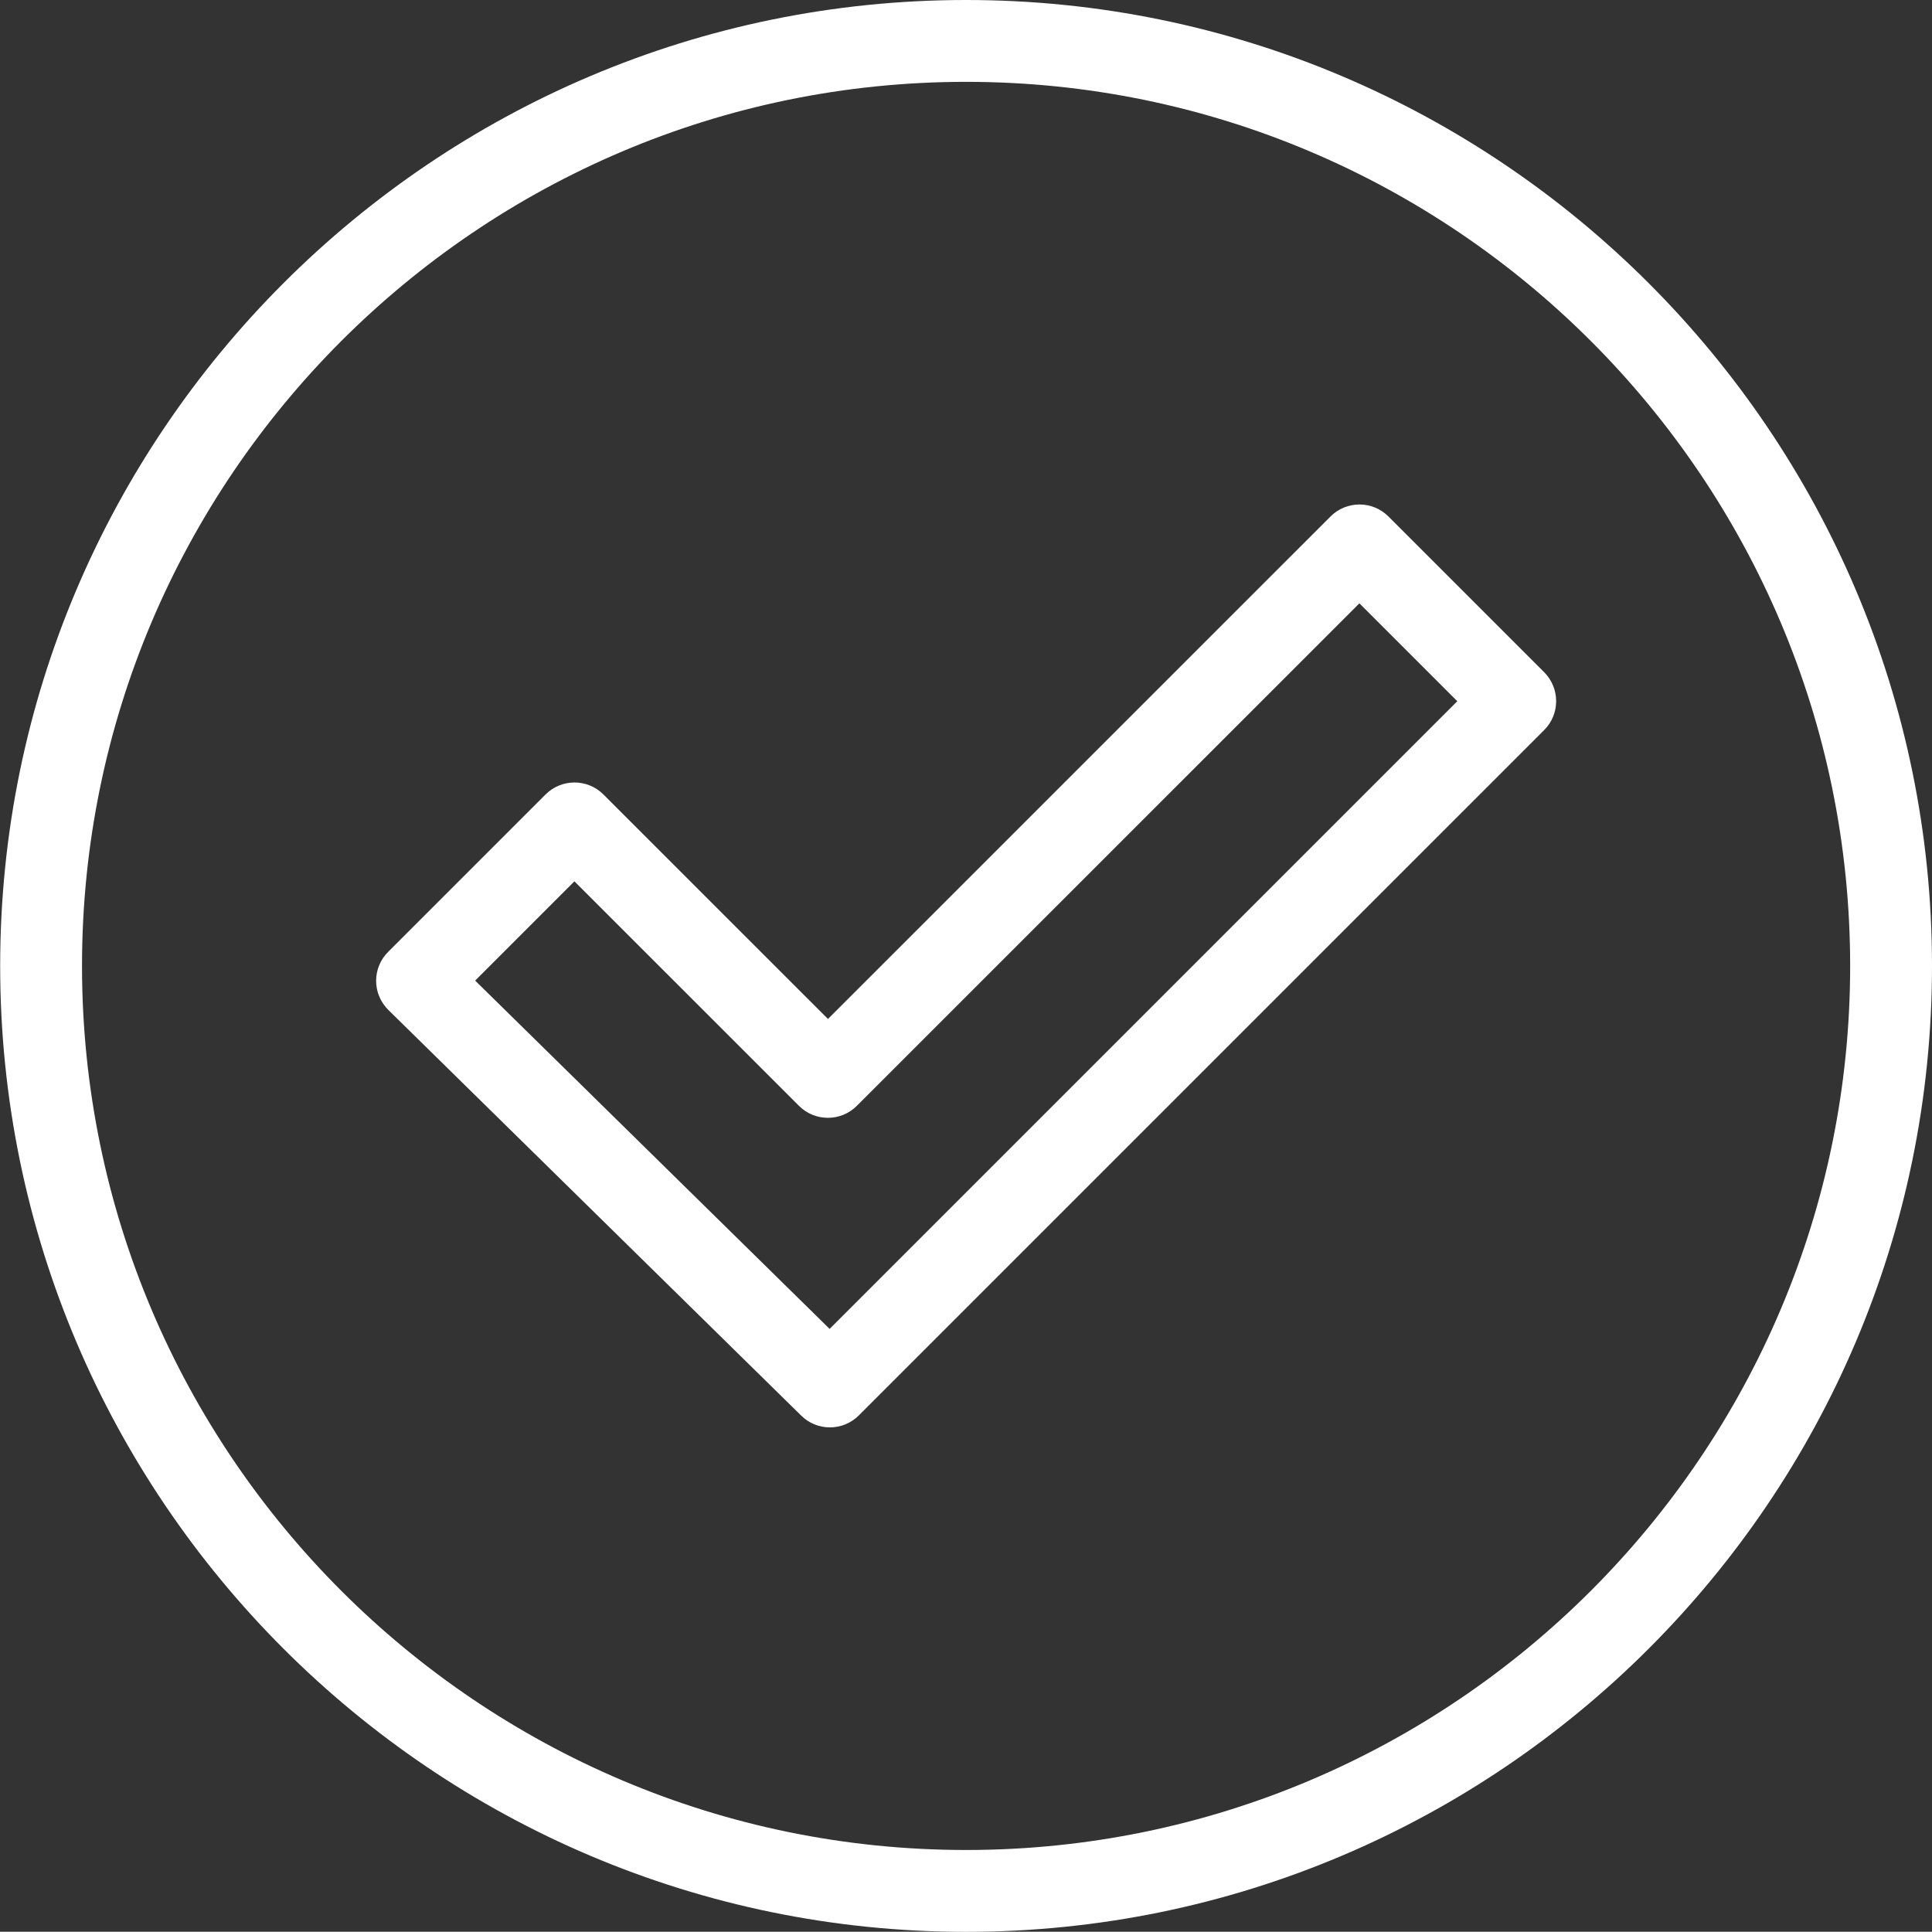
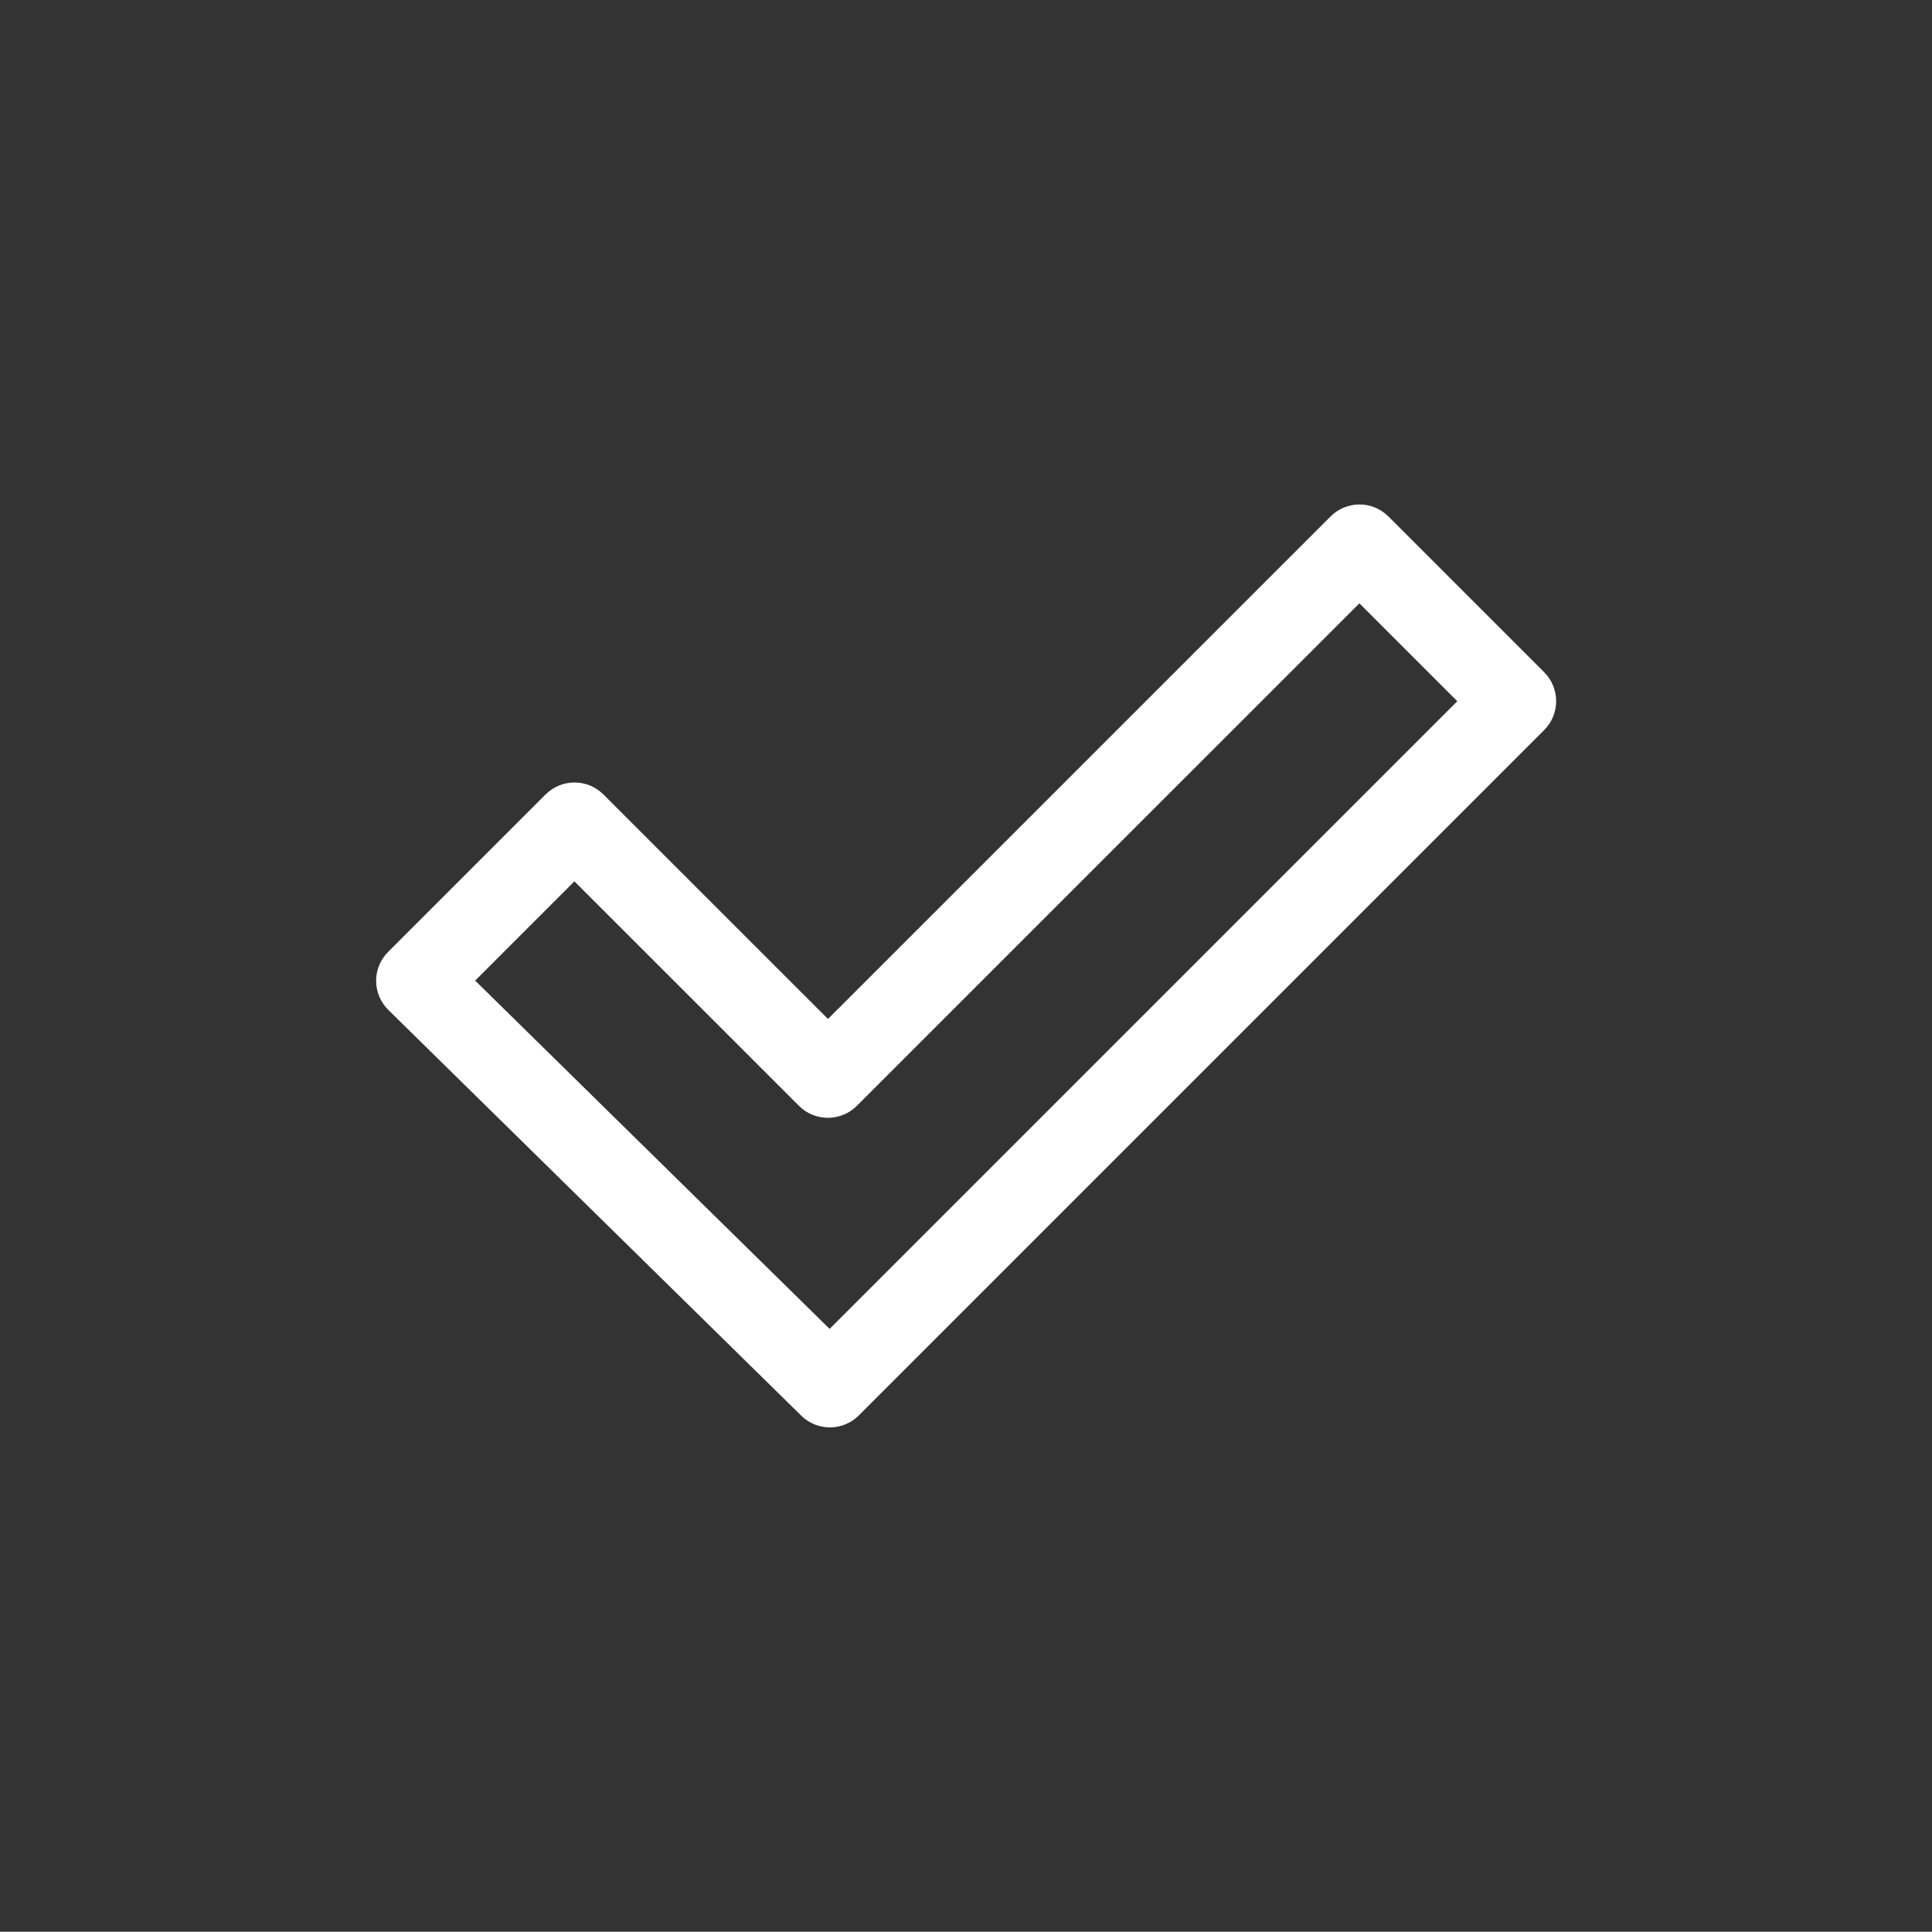
<svg xmlns="http://www.w3.org/2000/svg" id="Ebene_1" width="35.407" height="35.402" viewBox="0 0 35.407 35.402">
  <rect x="0" y="0" width="35.407" height="35.402" fill="#333333" stroke="none" />
  <defs>
    <style>.cls-1{fill:#fff;}</style>
  </defs>
-   <path class="cls-1" d="M17.705,35.404C7.944,35.404,.003,27.463,.003,17.702S7.944,0,17.705,0s17.702,7.941,17.702,17.702-7.941,17.702-17.702,17.702ZM17.705,1.5C8.771,1.5,1.503,8.768,1.503,17.702s7.269,16.202,16.202,16.202,16.202-7.268,16.202-16.202S26.638,1.5,17.705,1.5Z" />
  <path class="cls-1" d="M15.209,26.159c-.189,0-.38-.071-.525-.215l-7.566-7.434c-.143-.141-.224-.332-.225-.532-.001-.199,.078-.392,.22-.533l2.885-2.885c.293-.293,.768-.293,1.061,0l4.115,4.114,9.21-9.209c.293-.293,.768-.293,1.061,0l2.854,2.854c.293,.293,.293,.768,0,1.061l-12.559,12.559c-.146,.146-.338,.22-.53,.22Zm-6.501-8.188l6.496,6.383,11.503-11.503-1.794-1.794-9.21,9.209c-.293,.293-.768,.293-1.061,0l-4.115-4.114-1.819,1.819Z" />
</svg>